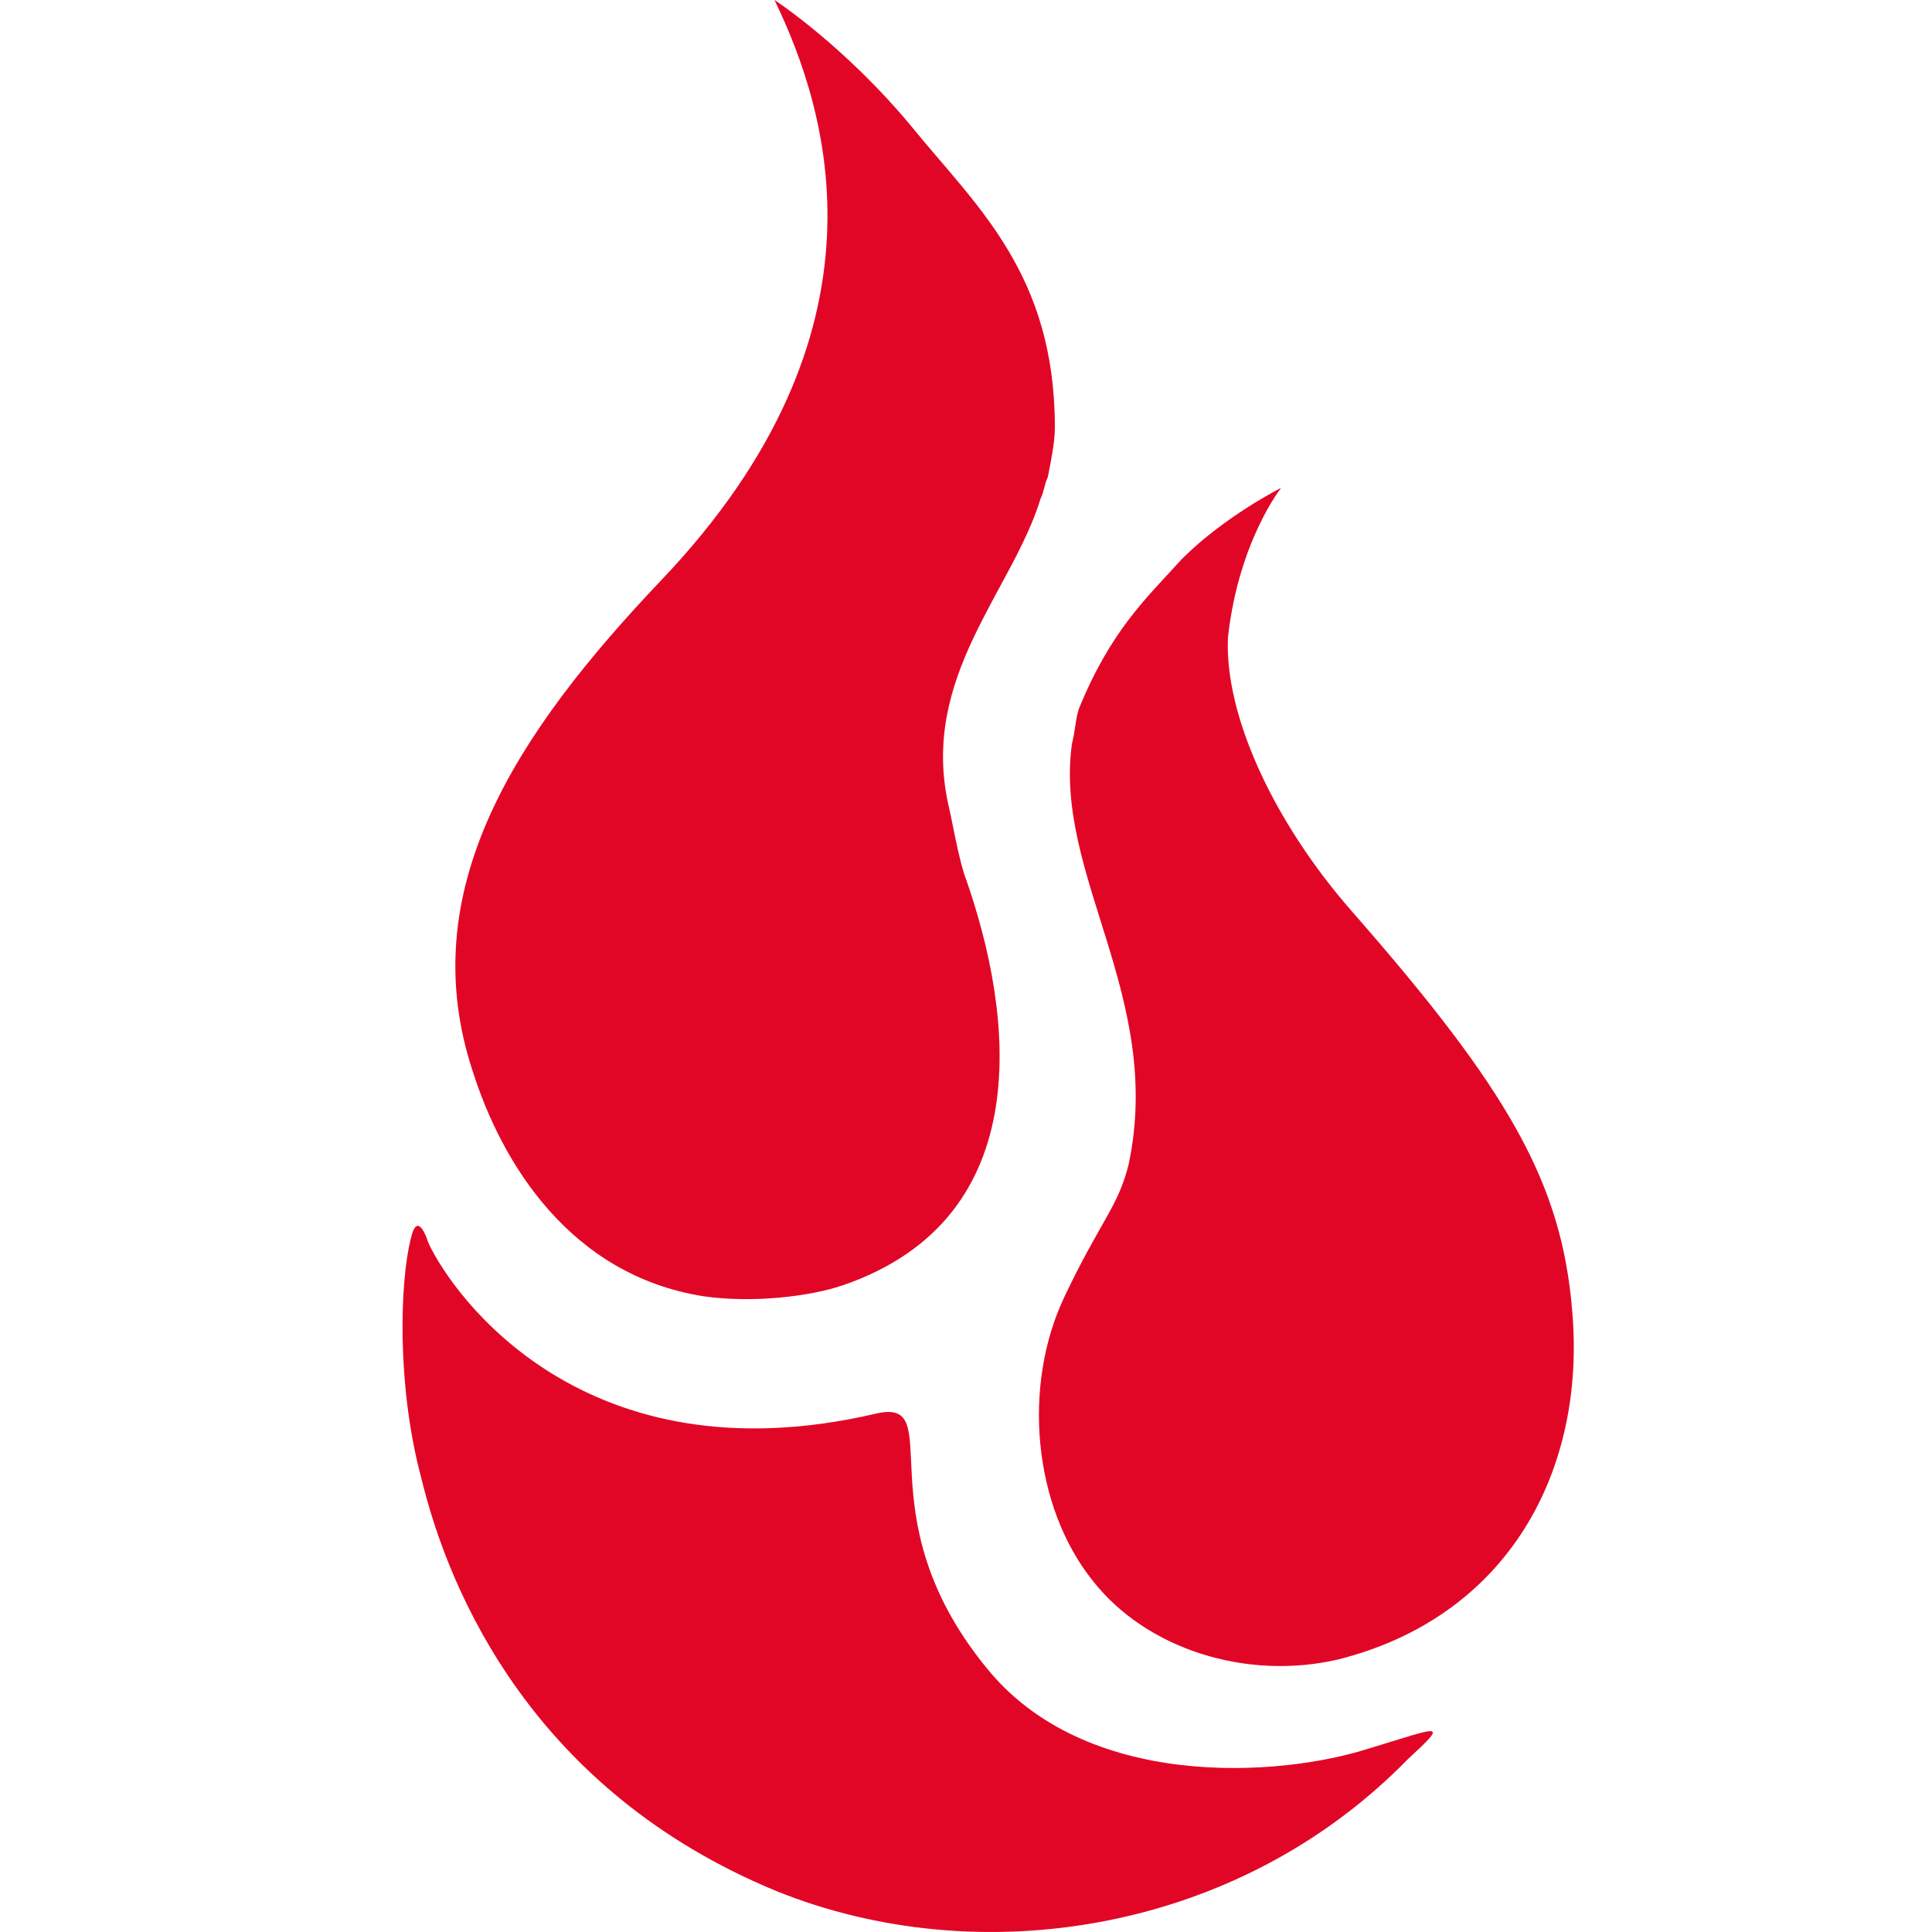
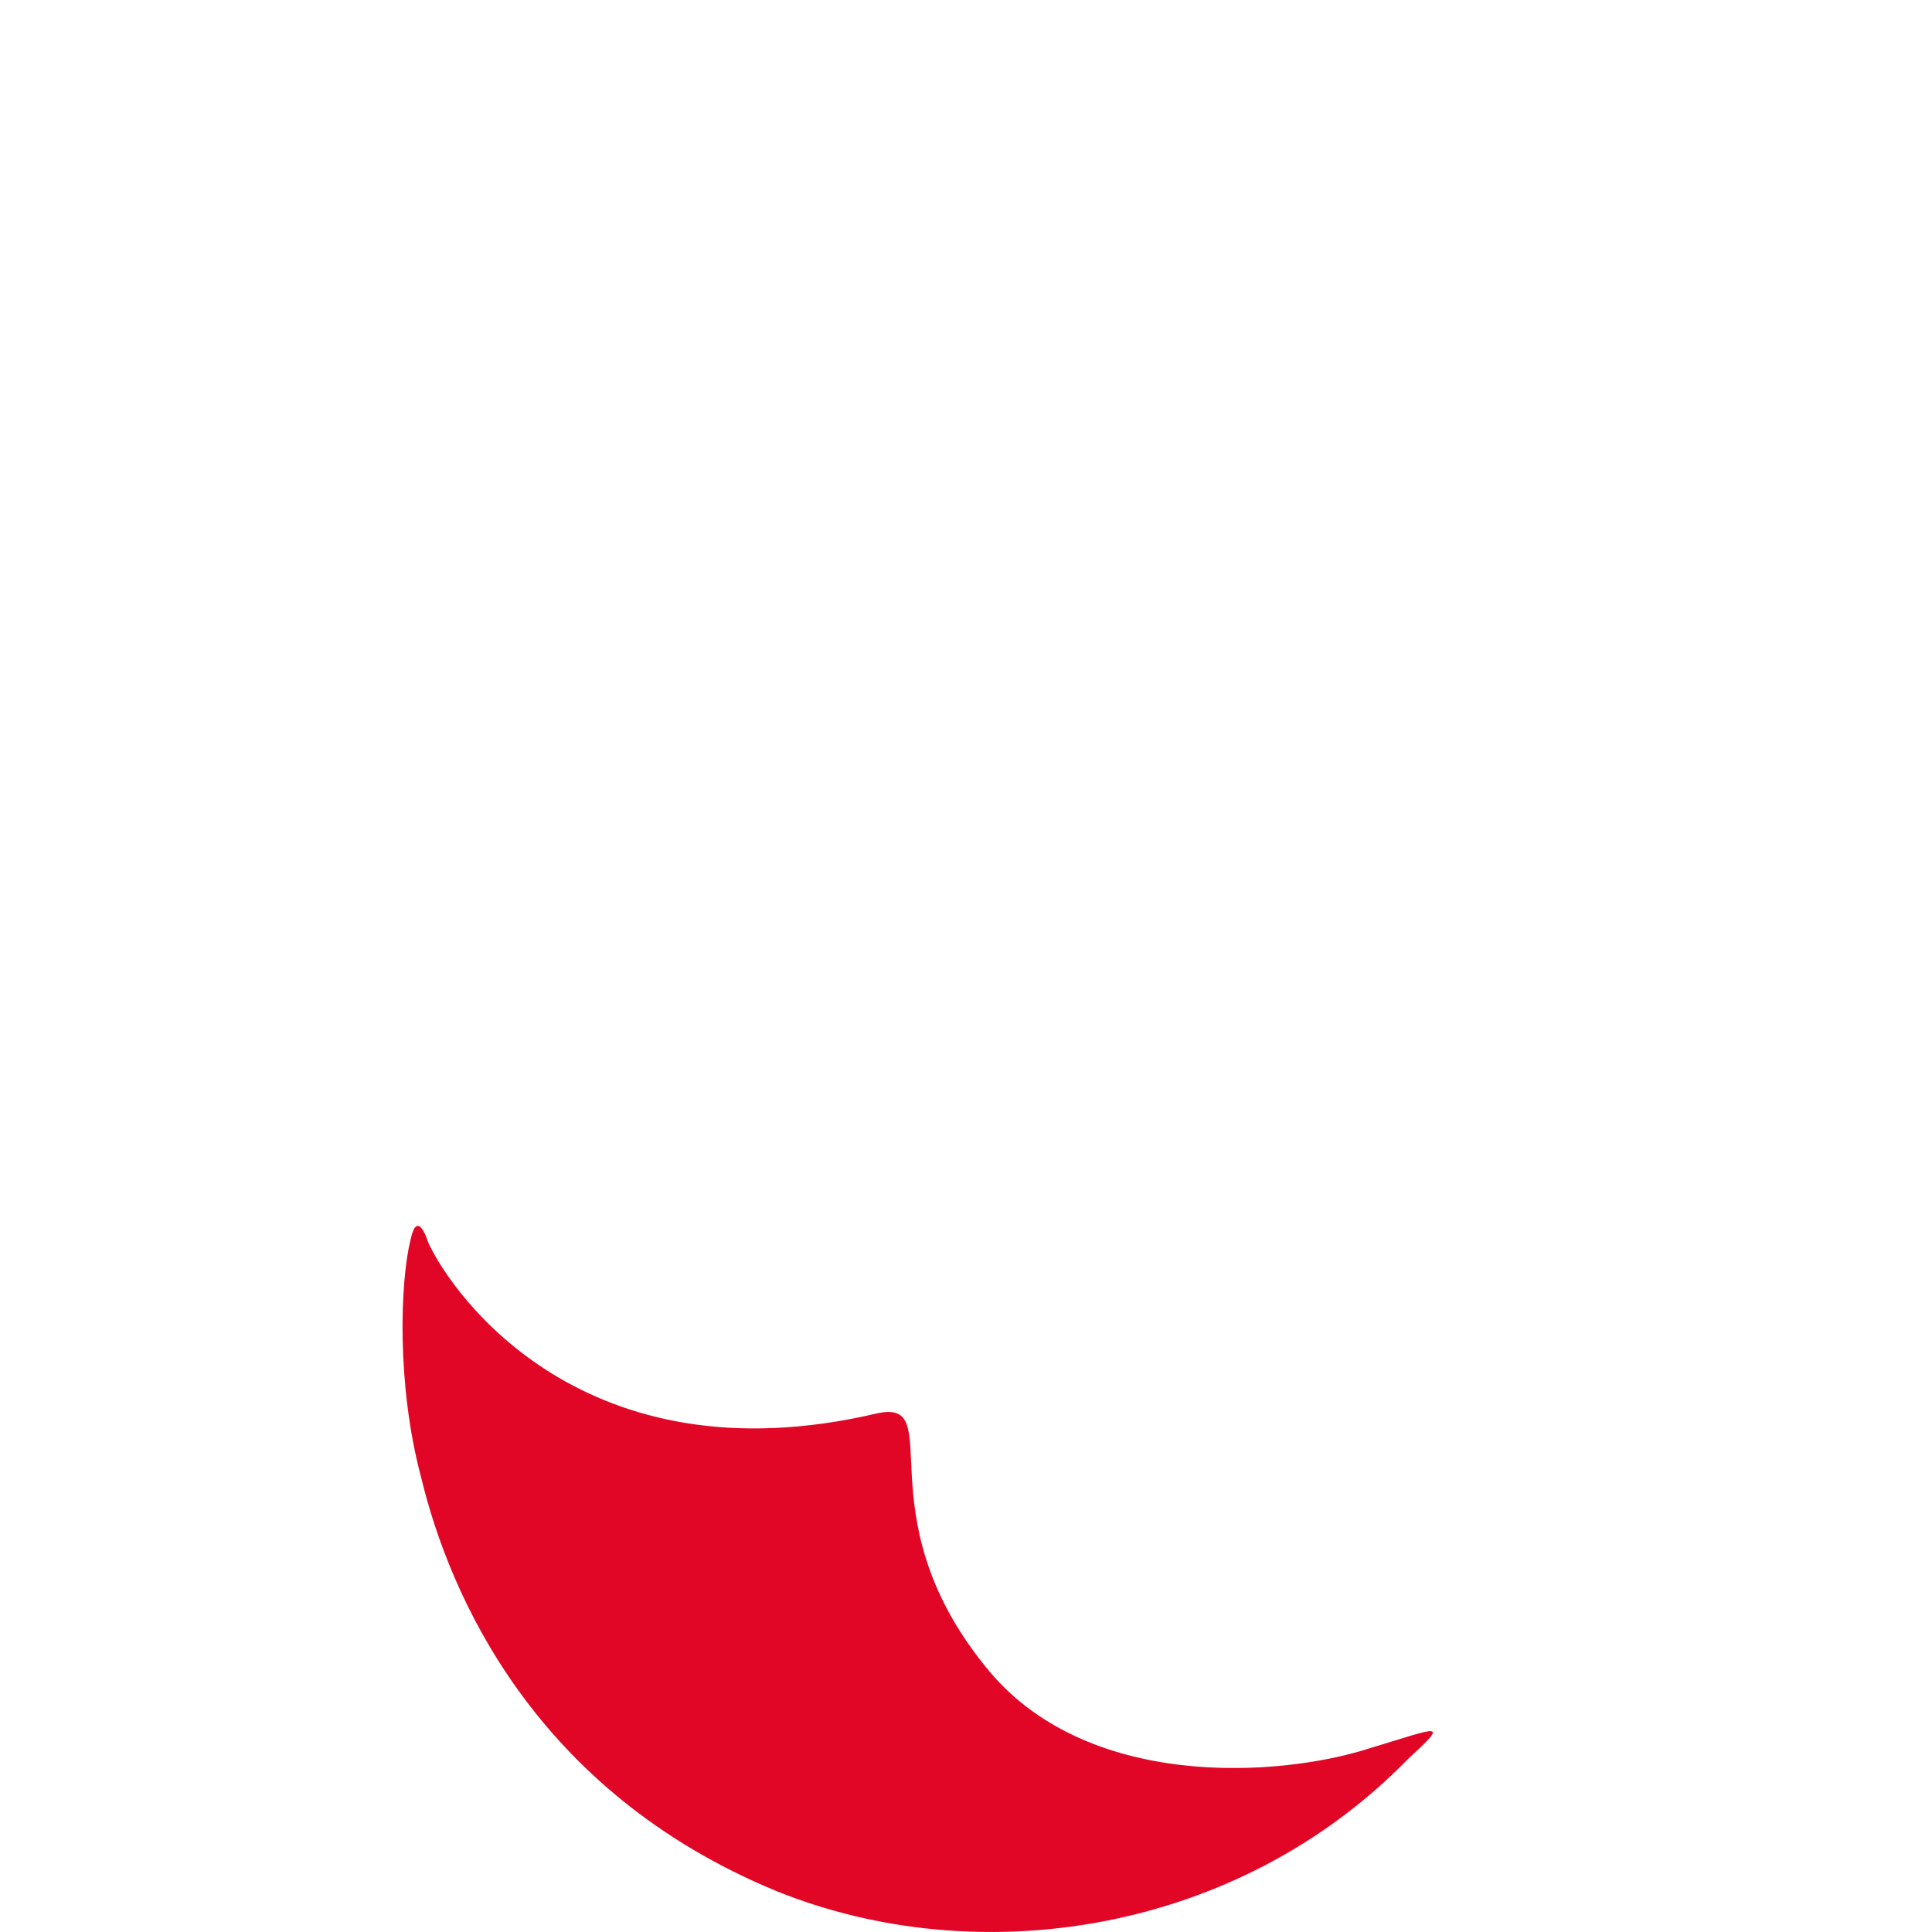
<svg xmlns="http://www.w3.org/2000/svg" width="24" height="24" viewBox="0 0 24 24" fill="none">
  <path d="M17.003 21.721C15.901 22.075 13.476 22.252 12.242 20.703C10.699 18.801 11.801 17.341 10.875 17.562C7.261 18.403 5.63 16.102 5.321 15.439C5.321 15.439 5.189 14.996 5.101 15.395C4.969 15.926 4.925 17.209 5.233 18.359C5.586 19.819 6.644 22.252 9.641 23.49C12.154 24.508 15.372 24.021 17.488 21.854C18.016 21.367 17.884 21.456 17.003 21.721Z" fill="#E20626" />
-   <path d="M11.341 1.593C10.503 0.575 9.621 0 9.621 0C10.283 1.371 11.164 4.114 8.211 7.211C6.404 9.113 5.125 11.06 5.875 13.316C6.227 14.422 7.065 15.838 8.74 16.103C9.357 16.191 10.062 16.103 10.459 15.97C12.927 15.13 12.575 12.564 12.002 10.927C11.914 10.706 11.825 10.175 11.781 9.998C11.429 8.405 12.575 7.344 12.927 6.193C12.972 6.105 12.972 6.016 13.016 5.928C13.06 5.707 13.104 5.486 13.104 5.309C13.104 3.406 12.134 2.566 11.341 1.593Z" fill="#E20626" />
-   <path d="M19.53 16.279C19.398 14.687 18.736 13.537 16.797 11.325C15.827 10.219 15.21 8.892 15.254 7.918C15.386 6.724 15.915 6.06 15.915 6.06C15.915 6.06 15.21 6.414 14.681 6.945C14.24 7.432 13.8 7.83 13.403 8.803C13.359 8.936 13.359 9.068 13.315 9.245C13.094 10.882 14.461 12.386 14.02 14.466C13.888 14.996 13.667 15.173 13.226 16.102C12.697 17.208 12.83 18.712 13.579 19.642C14.24 20.482 15.475 20.88 16.621 20.615C18.736 20.084 19.706 18.27 19.53 16.279Z" fill="#E20626" />
</svg>